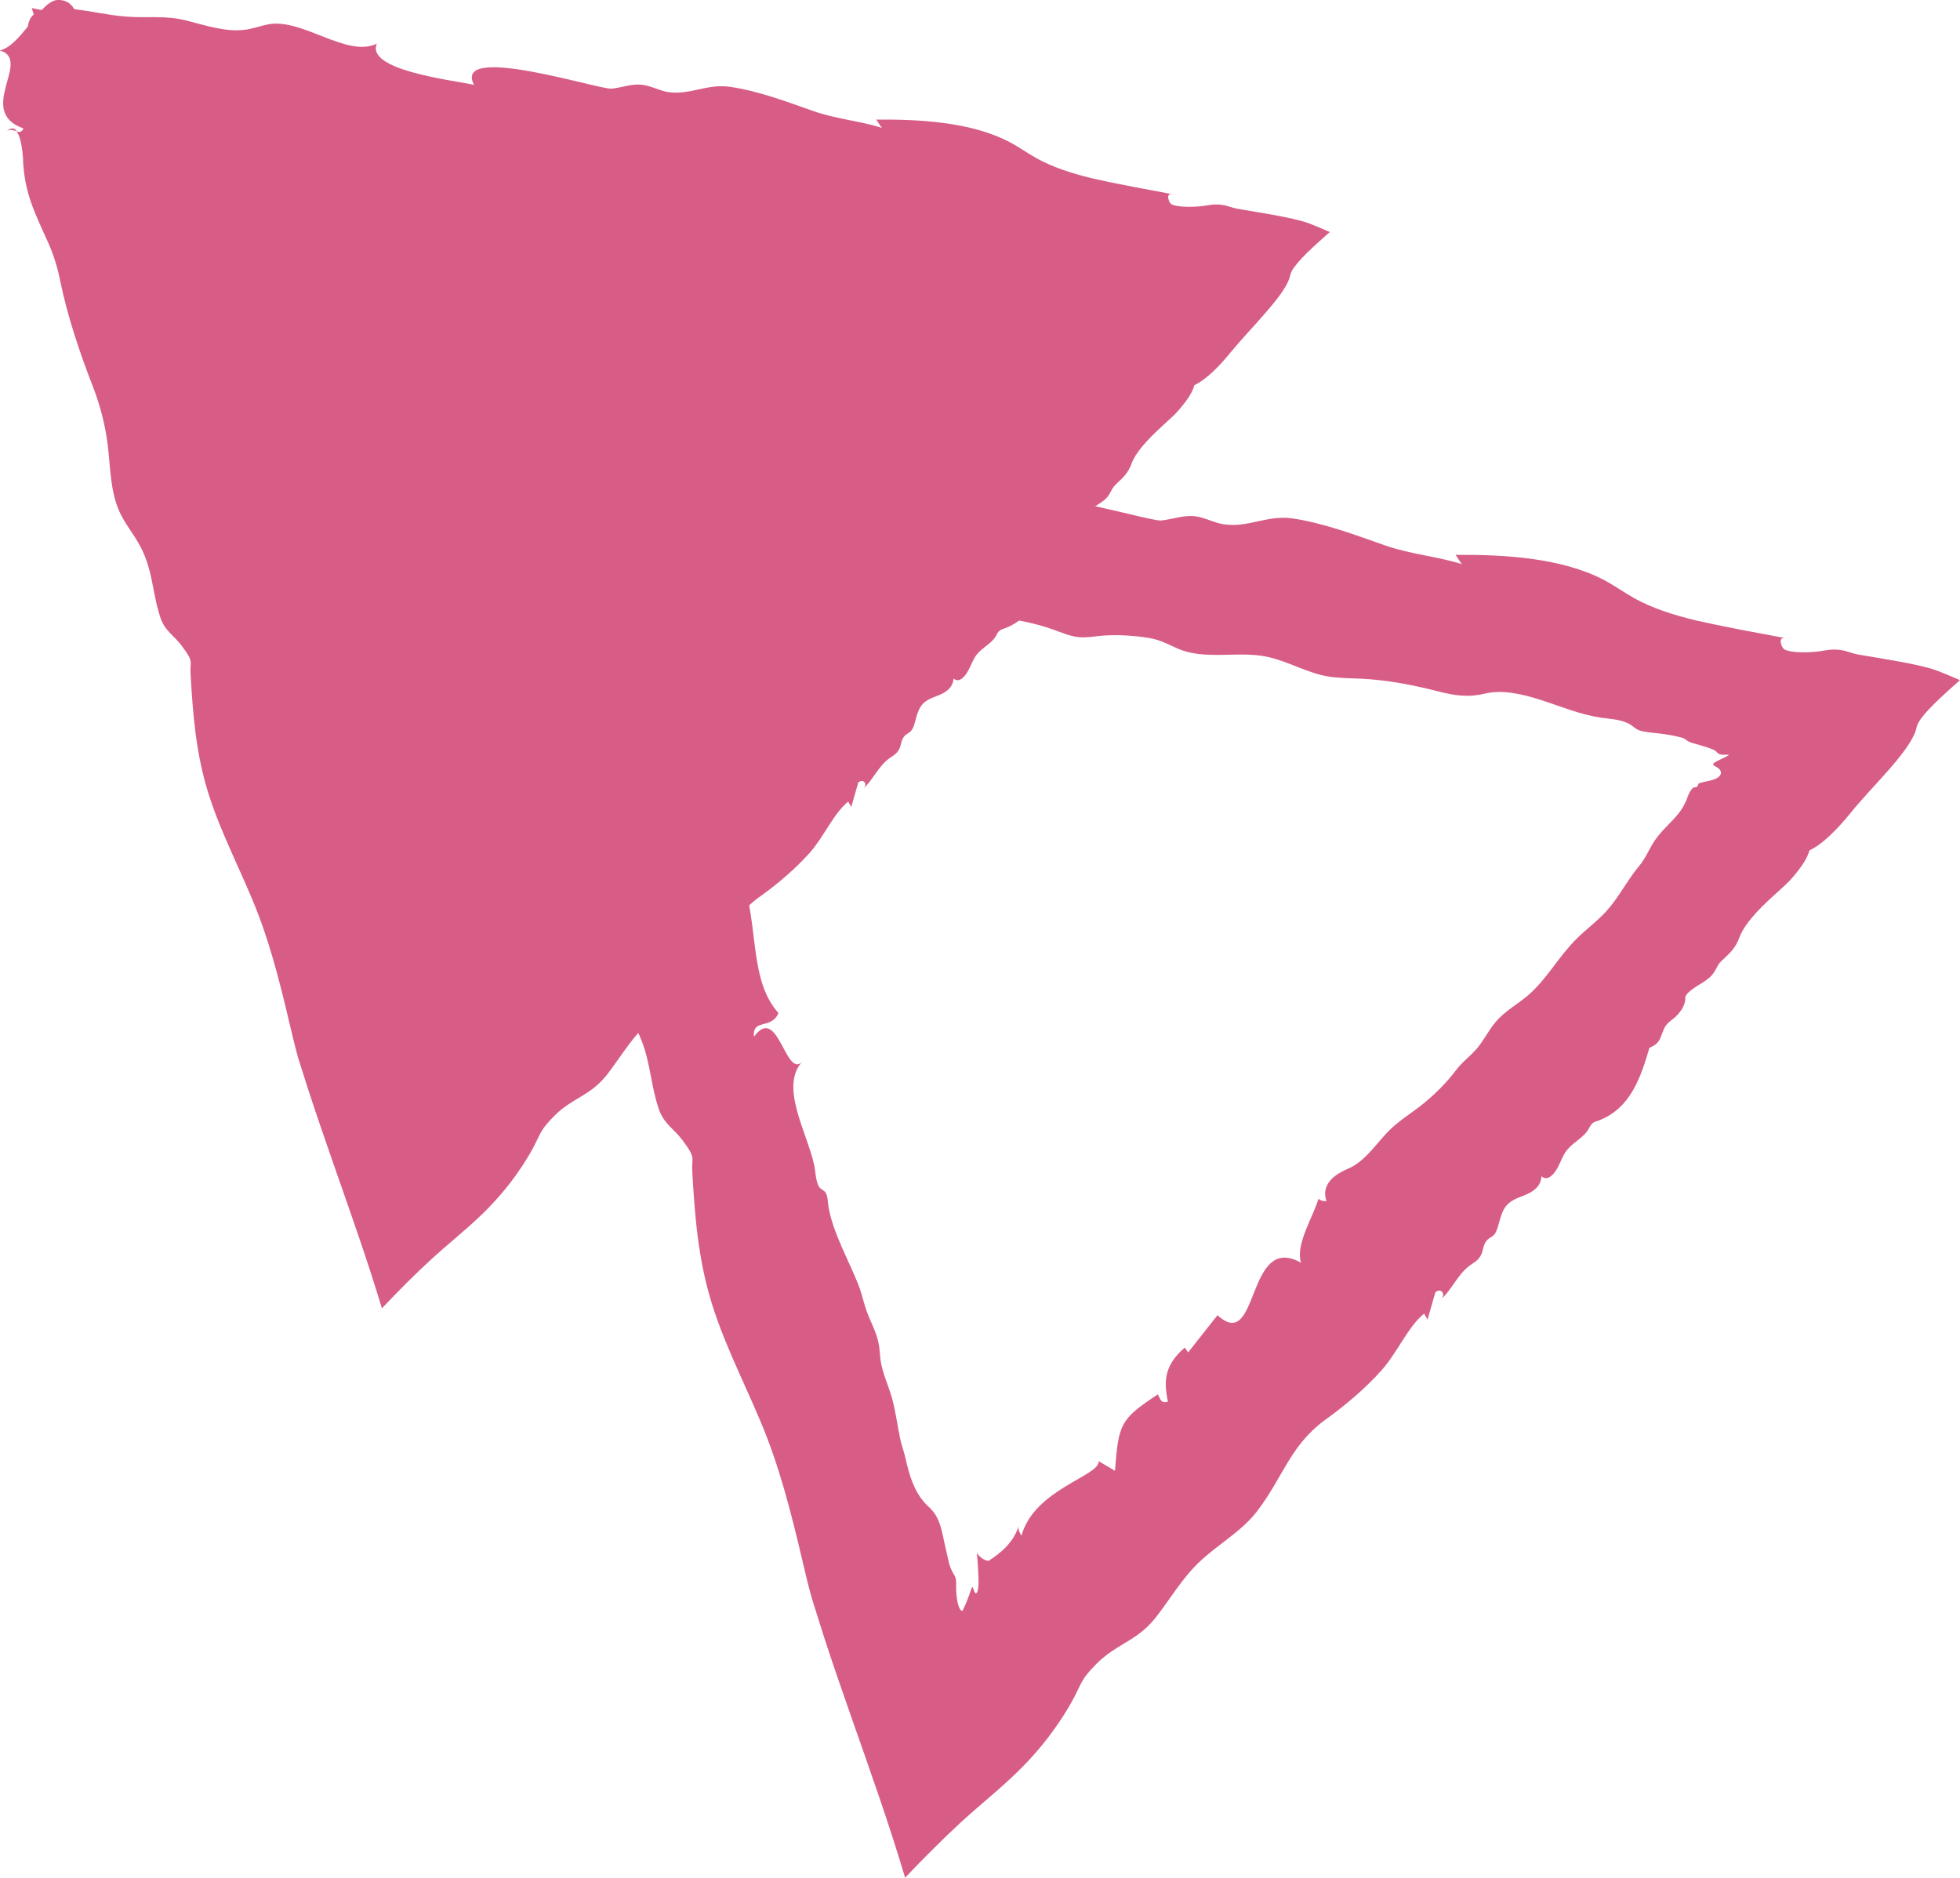
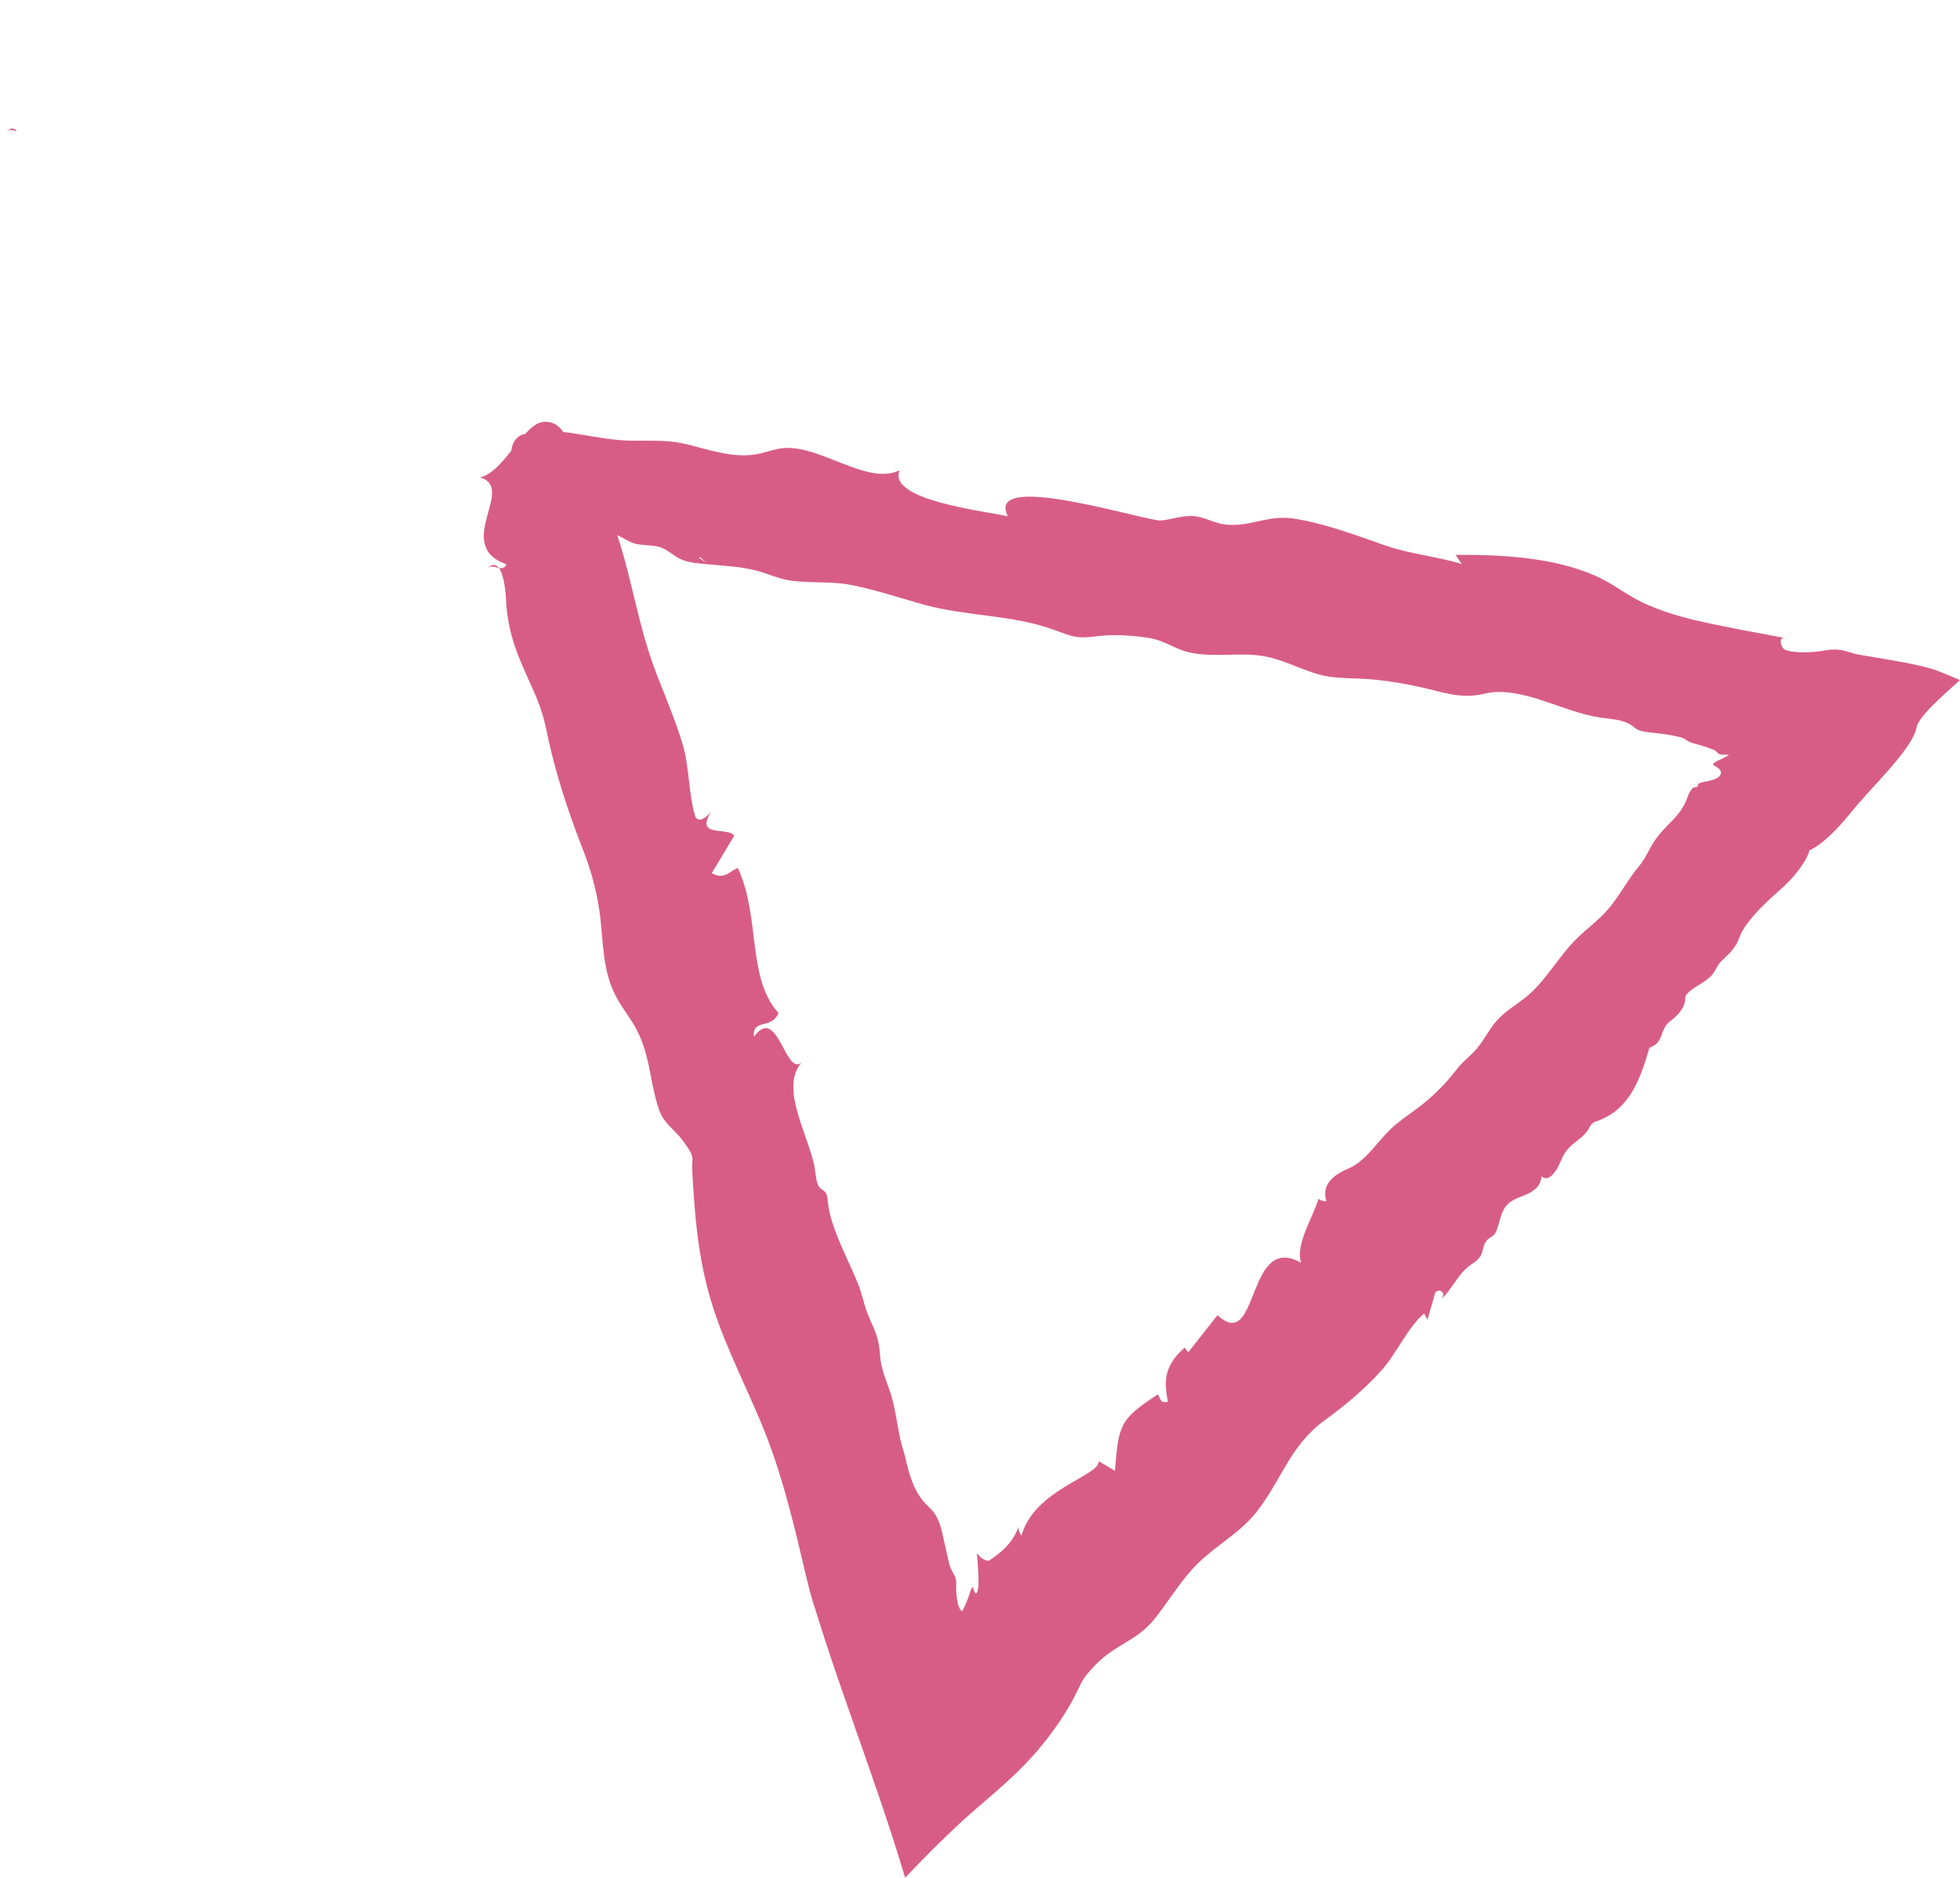
<svg xmlns="http://www.w3.org/2000/svg" viewBox="0 0 97.51 93.43">
  <defs>
    <style>
      .cls-1, .cls-2 {
        fill: #d85d86;
        stroke-width: 0px;
      }

      .cls-3 {
        isolation: isolate;
      }

      .cls-2 {
        mix-blend-mode: multiply;
      }
    </style>
  </defs>
  <g class="cls-3">
    <g id="_レイヤー_2" data-name="レイヤー 2">
      <g id="_ヘッダー" data-name="ヘッダー">
        <g>
          <g>
-             <path class="cls-1" d="M.31,6.55c.17-.16.36-.06.53-.02-.12-.17-.3-.21-.53.02Z" />
-             <path class="cls-1" d="M66.13,11.53c-.38-.16-.74-.33-1.1-.45-.77-.27-2.45-.52-3.44-.69-.4-.07-.62-.23-1.12-.22-.21,0-.39.05-.57.07-.44.06-1.28.09-1.62-.08-.13-.07-.3-.56.02-.5l.4.07c-.74-.14-1.53-.29-2.34-.44-.4-.08-.8-.16-1.21-.24l-.86-.19c-.97-.24-1.91-.54-2.69-.97-.47-.26-.89-.57-1.37-.82-1.91-1.01-4.53-1.14-6.64-1.12.09.1.17.28.29.41-1.16-.36-2.26-.43-3.43-.84-1.3-.46-2.74-1-4.12-1.2-1.16-.17-1.99.42-3.09.26-.44-.07-.84-.31-1.29-.36-.52-.07-1,.14-1.52.19-.61.06-7.92-2.29-6.85-.19-1.04-.23-5.41-.72-4.83-2.05-1.48.73-3.7-1.28-5.4-.96-.37.07-.71.2-1.09.26-.96.15-1.98-.19-2.95-.44-1.11-.29-2.03-.11-3.1-.21-.86-.07-1.67-.27-2.51-.36C3.53.17,3.27-.02,2.86,0c-.26.01-.52.22-.79.5l-.49-.1.1.32c-.18.15-.26.36-.29.59-.43.54-.89,1.08-1.4,1.2,1.64.46-1.23,3.03,1.18,3.88-.09.19-.21.19-.34.15.31.42.33,1.63.32,1.54.1,1.56.56,2.47,1.23,3.95.27.6.47,1.23.6,1.87.37,1.82.98,3.63,1.65,5.35.36.93.61,1.91.73,2.89.14,1.14.12,2.33.61,3.37.25.53.61.97.9,1.47.75,1.27.68,2.45,1.11,3.74.22.67.69.9,1.06,1.4.63.84.4.74.44,1.39.11,1.91.25,3.91.88,5.93.65,2.08,1.7,3.99,2.48,6.02.76,1.99,1.24,4.07,1.73,6.14.08.34.17.67.26,1.01l.55,1.73c.4,1.22.82,2.43,1.23,3.61.83,2.38,1.64,4.64,2.39,7.13.83-.88,1.66-1.71,2.51-2.49.77-.7,1.49-1.27,2.24-1.97.74-.69,1.5-1.52,2.21-2.59.6-.91.73-1.29.91-1.63.09-.17.19-.33.37-.53.16-.19.49-.53.66-.66.83-.67,1.59-.82,2.35-1.82.6-.79,1.11-1.64,1.81-2.34.85-.84,1.95-1.41,2.68-2.36,1.15-1.51,1.46-2.9,2.99-4.04l.09-.06c.89-.64,1.75-1.37,2.49-2.2.66-.75,1.18-1.95,1.89-2.52.04.08.1.19.15.27.12-.41.23-.81.35-1.22.26-.22.5.1.24.32.47-.41.74-1.1,1.29-1.51.21-.15.34-.2.48-.42.14-.22.1-.48.29-.7.12-.13.26-.15.36-.3.13-.18.19-.54.26-.75.06-.17.12-.34.23-.48.2-.26.52-.37.81-.48.41-.16.75-.4.78-.85.28.25.58-.1.76-.45.13-.25.22-.52.4-.75.27-.34.72-.53.94-.9.05-.09.09-.19.17-.26.08-.07.17-.1.26-.13,1.47-.54,1.91-1.96,2.3-3.26.48-.2.47-.42.63-.8.16-.38.39-.39.66-.72.16-.19.29-.4.31-.63,0-.06,0-.12.03-.18.02-.05.06-.1.11-.14.35-.35.88-.49,1.15-.9.2-.31.14-.34.43-.61.34-.31.55-.53.71-.97.26-.71,1.16-1.53,1.72-2.04.24-.22.46-.41.69-.69.34-.4.62-.8.71-1.16.63-.3,1.3-1.01,1.81-1.64.52-.63,1.15-1.29,1.72-1.95.57-.65,1.07-1.29,1.21-1.77.03-.11.05-.21.12-.34.27-.48,1.05-1.19,1.88-1.92Z" />
+             <path class="cls-1" d="M.31,6.55c.17-.16.36-.06.53-.02-.12-.17-.3-.21-.53.02" />
          </g>
          <g>
            <path class="cls-2" d="M24.23,28.28c.19-.18.4-.07.59-.02-.14-.19-.33-.24-.59.02Z" />
            <path class="cls-2" d="M97.51,33.83c-.43-.18-.83-.36-1.22-.5-.85-.3-2.73-.58-3.83-.77-.45-.08-.69-.26-1.25-.25-.23,0-.43.05-.64.08-.49.07-1.43.11-1.8-.09-.14-.08-.34-.62.03-.56,0,0,.44.08.44.08-.83-.16-1.7-.32-2.61-.49-.44-.09-.89-.18-1.34-.27l-.96-.21c-1.08-.26-2.13-.6-3-1.08-.52-.29-1-.64-1.53-.92-2.13-1.12-5.05-1.27-7.39-1.25.1.11.19.31.32.46-1.29-.4-2.52-.48-3.82-.93-1.45-.51-3.05-1.11-4.58-1.34-1.29-.19-2.21.47-3.44.29-.49-.07-.94-.34-1.43-.4-.58-.07-1.12.15-1.69.21-.68.07-8.82-2.55-7.63-.21-1.15-.26-6.02-.8-5.38-2.29-1.65.82-4.12-1.43-6.01-1.07-.41.08-.8.23-1.21.29-1.07.16-2.2-.21-3.28-.49-1.23-.32-2.26-.13-3.45-.23-.96-.08-1.86-.3-2.79-.4-.21-.32-.5-.53-.96-.51-.31.02-.62.26-.93.6-.08.03-.17.04-.24.08-.3.18-.42.45-.45.76-.48.6-.99,1.2-1.56,1.33,1.83.52-1.37,3.37,1.32,4.32-.1.21-.24.21-.38.17.34.47.37,1.82.36,1.71.12,1.74.62,2.75,1.36,4.4.3.66.53,1.37.67,2.08.41,2.03,1.09,4.04,1.84,5.96.4,1.03.68,2.12.81,3.21.15,1.26.13,2.59.68,3.75.27.59.67,1.08,1,1.63.83,1.41.75,2.73,1.23,4.17.25.75.77,1.01,1.18,1.56.7.94.45.82.49,1.55.12,2.13.28,4.36.98,6.6.72,2.31,1.89,4.44,2.76,6.7.84,2.21,1.38,4.53,1.92,6.83.09.38.19.75.29,1.12l.61,1.93c.44,1.36.91,2.7,1.37,4.02.93,2.65,1.83,5.16,2.66,7.94.93-.98,1.85-1.9,2.79-2.77.85-.78,1.66-1.42,2.49-2.2.83-.77,1.67-1.69,2.46-2.88.67-1.02.81-1.43,1.01-1.81.1-.19.21-.37.41-.59.17-.21.55-.59.74-.73.92-.75,1.77-.92,2.62-2.03.67-.87,1.24-1.83,2.02-2.6.95-.94,2.17-1.57,2.98-2.63,1.28-1.68,1.62-3.22,3.33-4.5l.1-.07c.99-.72,1.94-1.52,2.77-2.45.74-.83,1.32-2.17,2.1-2.8.05.09.12.21.17.3.13-.45.26-.91.39-1.36.29-.25.55.12.27.36.53-.45.82-1.23,1.44-1.69.23-.17.38-.22.53-.47.16-.25.11-.54.32-.78.13-.15.29-.17.4-.33.14-.2.21-.6.29-.83.06-.18.13-.38.26-.54.23-.29.58-.41.91-.54.46-.18.83-.45.86-.95.31.28.65-.12.84-.5.14-.28.24-.58.45-.83.31-.38.8-.59,1.04-1,.06-.1.1-.21.19-.29.08-.08.19-.11.29-.14,1.63-.6,2.13-2.18,2.56-3.63.53-.22.52-.46.7-.89.18-.43.43-.44.74-.8.18-.21.32-.45.34-.7,0-.07,0-.14.03-.2.03-.06.07-.11.12-.15.39-.39.98-.55,1.28-1.01.22-.35.15-.37.48-.67.38-.35.61-.59.79-1.08.29-.79,1.29-1.71,1.92-2.27.26-.24.51-.45.77-.76.38-.45.69-.9.79-1.29.7-.33,1.45-1.13,2.02-1.83.57-.71,1.28-1.44,1.92-2.17.63-.72,1.19-1.44,1.35-1.97.04-.12.05-.24.13-.38.3-.54,1.17-1.32,2.09-2.14ZM34.82,27.71c.56.48.37.29-.04.04.02-.01.03-.02.04-.04ZM85.99,37.57c-.12.08-.39.2-.55.28-.38.19-.17.21,0,.33.17.1.28.31.03.49-.26.19-.81.21-.95.3-.06.04-.03.11-.09.16-.04.03-.1.03-.15.04-.02,0-.04.01-.06.02-.05.05-.1.12-.15.2-.08.14-.12.29-.18.43-.32.77-.94,1.17-1.43,1.8-.38.48-.53,1.01-.94,1.49-.59.71-.99,1.54-1.61,2.22-.45.5-1.01.9-1.48,1.37-.88.87-1.48,2.01-2.41,2.81-.53.45-1.15.78-1.6,1.31-.36.42-.59.92-.95,1.34-.34.4-.71.64-1.03,1.07-.51.67-1.12,1.27-1.77,1.78-.41.32-.85.6-1.25.94-.85.71-1.38,1.77-2.35,2.18-.77.33-1.34.82-1.08,1.62-.18,0-.31-.04-.4-.12-.22.83-1.17,2.28-.86,3.18-2.76-1.54-2.06,4.53-4.16,2.61l-1.46,1.85-.17-.24c-1.14.99-.99,1.84-.84,2.69-.38.13-.4-.24-.5-.36-1.89,1.24-1.95,1.49-2.13,3.8l-.81-.48c.07.73-3.2,1.39-3.84,3.7-.06-.09-.17-.24-.15-.45-.24.77-.86,1.31-1.49,1.71-.26-.02-.48-.25-.55-.35-.07-.1,0,.02.03.78.02.36.05.84-.03,1.08-.11.32-.2-.17-.25-.21-.03-.01-.09.18-.15.36-.11.32-.23.6-.35.83-.21-.02-.33-.71-.31-1.32.02-.39-.12-.47-.22-.69-.06-.13-.12-.28-.15-.43l-.23-1.02c-.11-.53-.22-1.09-.55-1.49-.12-.15-.26-.26-.39-.4-.56-.61-.8-1.43-.97-2.2-.07-.33-.2-.66-.27-.99-.15-.7-.23-1.41-.43-2.11-.18-.61-.46-1.19-.55-1.81-.04-.29-.04-.57-.1-.86-.11-.57-.41-1.07-.6-1.61-.15-.43-.24-.88-.41-1.31-.48-1.21-1.27-2.59-1.48-3.86-.05-.27-.02-.47-.14-.7-.06-.11-.26-.17-.34-.31-.15-.25-.17-.73-.22-1.01-.35-1.68-1.81-4.04-.54-5.27-.89,1.12-1.24-2.87-2.47-1.17-.09-.93.87-.34,1.22-1.18-1.59-1.77-.88-4.75-2.02-7.21-.32.06-.66.64-1.3.25l1.12-1.86c-.32-.46-1.95.12-1.17-1.16-.22.22-.55.54-.76.23-.35-1.09-.29-2.46-.64-3.63-.36-1.18-.84-2.32-1.29-3.47-.9-2.31-1.2-4.63-1.96-6.92.13.06.25.12.37.19.19.1.38.21.59.25.53.11.97,0,1.46.29.25.15.46.34.73.46.3.14.64.19.97.22,1,.11,2.01.12,2.97.4.49.15.97.36,1.48.44,1.08.16,2.11.02,3.18.25,1.2.25,2.3.62,3.48.95,2.12.59,4.41.5,6.47,1.25.4.14.8.32,1.23.37.37.04.72-.02,1.08-.06.73-.07,1.49-.03,2.23.07.71.09,1.03.29,1.64.56,1.36.6,3.02.1,4.45.41,1.03.22,1.95.78,2.98.97.57.1,1.14.09,1.71.12,1.26.06,2.51.3,3.74.61.96.25,1.59.33,2.46.12.85-.2,1.9.06,2.74.33.99.32,1.96.73,2.99.88.51.07,1.07.09,1.48.36.11.07.2.16.31.22.18.1.4.12.61.15.39.04.74.08,1.07.14.17.03.33.07.5.11.11.03.13.04.16.06.03.02.06.04.09.06.2.16.43.18.65.25.27.08.52.16.73.25.2.08.15.24.46.24.11,0,.27-.01.3.02h-.01Z" />
          </g>
        </g>
      </g>
    </g>
  </g>
</svg>